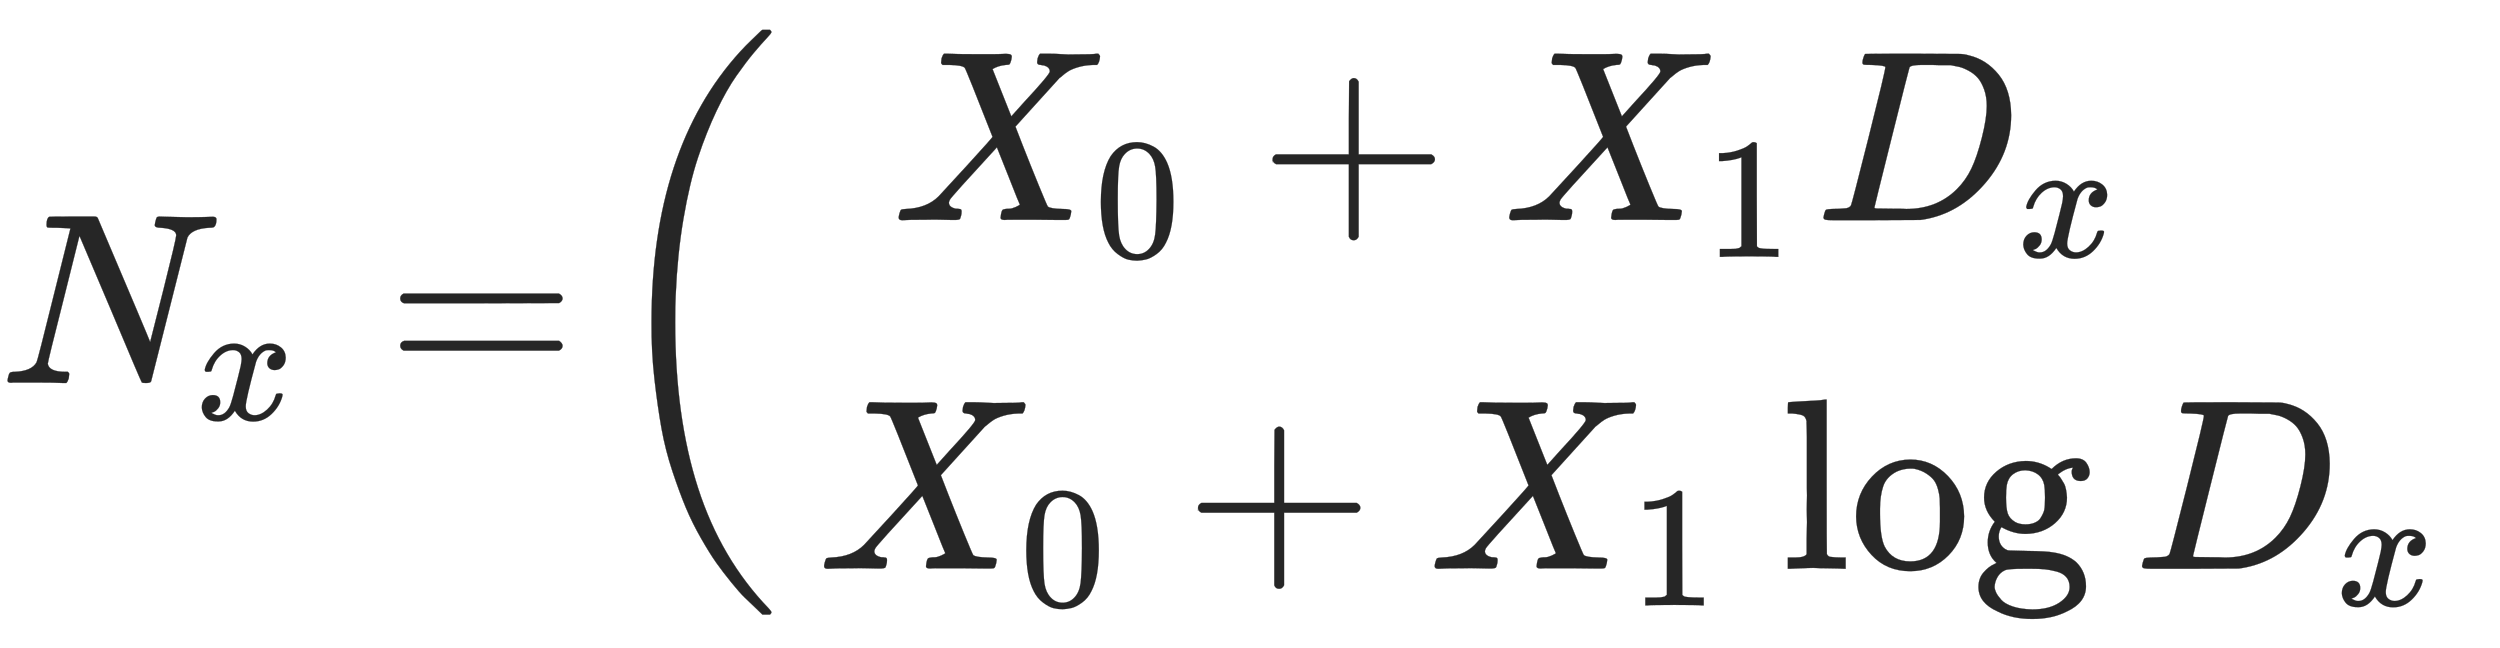
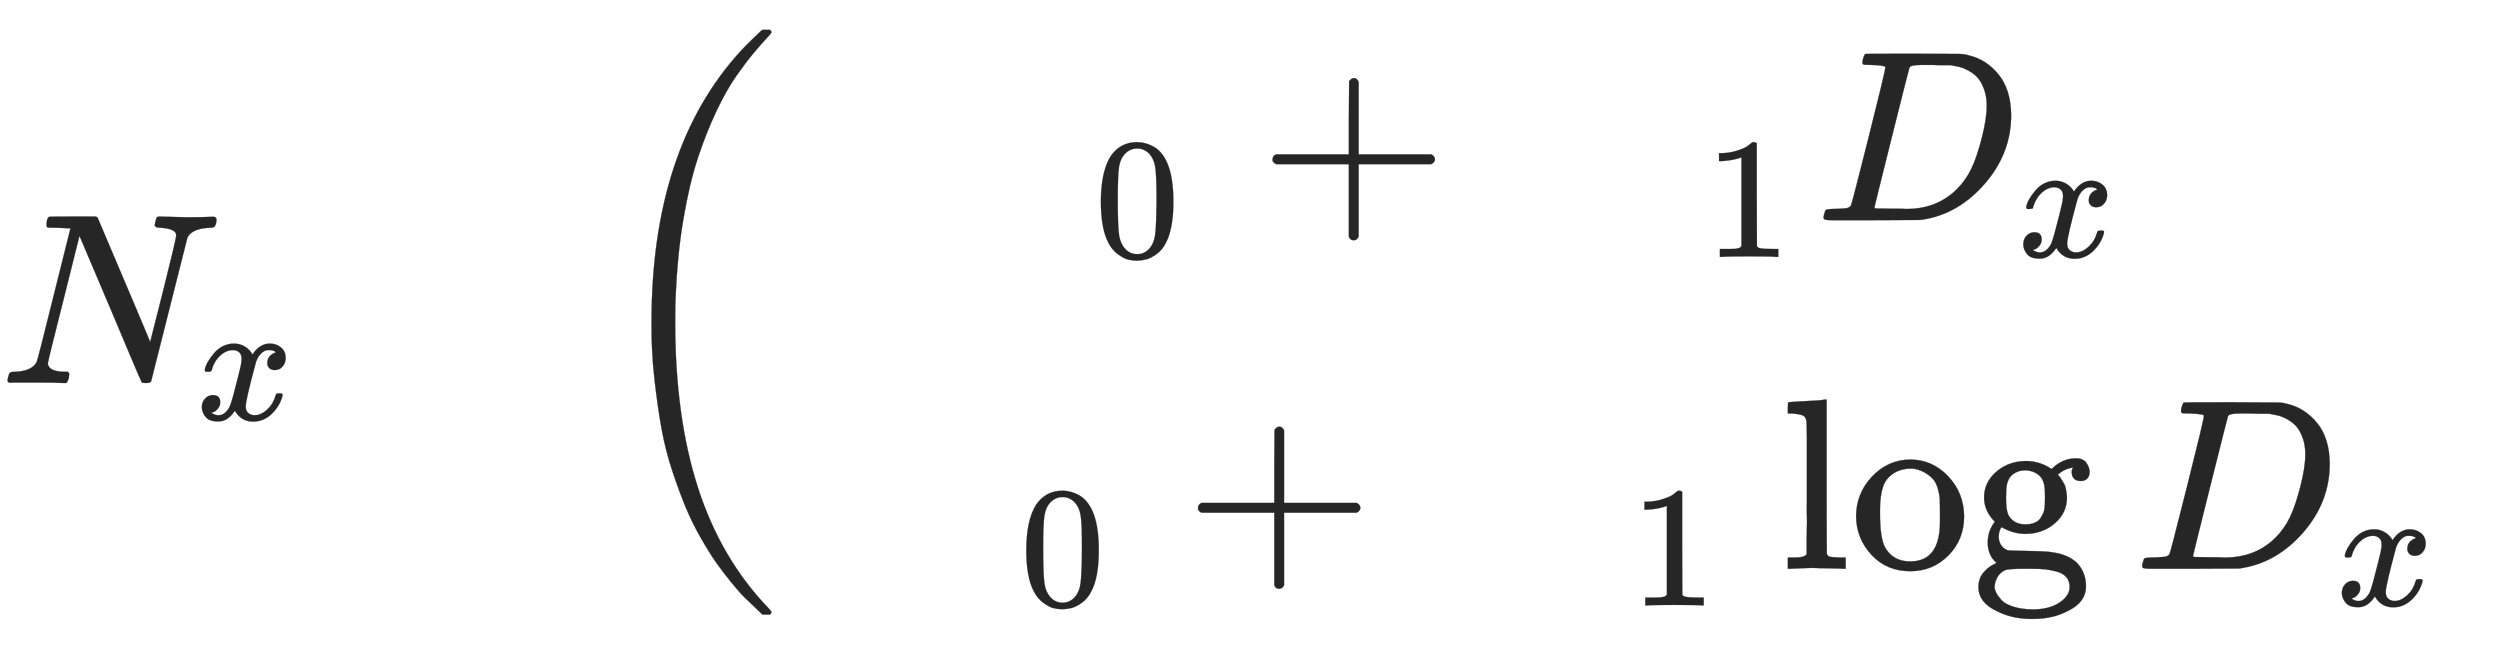
<svg xmlns="http://www.w3.org/2000/svg" xmlns:xlink="http://www.w3.org/1999/xlink" role="img" aria-hidden="true" style="vertical-align: -2.52ex;font-size: 12pt;font-family: Gibson;color: #262626;" viewBox="0 -1571.3 10256.6 2659.8" focusable="false" width="23.822ex" height="6.178ex">
  <defs id="MathJax_SVG_glyphs">
    <path id="MJMATHI-4E" stroke-width="1" d="M 234 637 Q 231 637 226 637 Q 201 637 196 638 T 191 649 Q 191 676 202 682 Q 204 683 299 683 Q 376 683 387 683 T 401 677 Q 612 181 616 168 L 670 381 Q 723 592 723 606 Q 723 633 659 637 Q 635 637 635 648 Q 635 650 637 660 Q 641 676 643 679 T 653 683 Q 656 683 684 682 T 767 680 Q 817 680 843 681 T 873 682 Q 888 682 888 672 Q 888 650 880 642 Q 878 637 858 637 Q 787 633 769 597 L 620 7 Q 618 0 599 0 Q 585 0 582 2 Q 579 5 453 305 L 326 604 L 261 344 Q 196 88 196 79 Q 201 46 268 46 H 278 Q 284 41 284 38 T 282 19 Q 278 6 272 0 H 259 Q 228 2 151 2 Q 123 2 100 2 T 63 2 T 46 1 Q 31 1 31 10 Q 31 14 34 26 T 39 40 Q 41 46 62 46 Q 130 49 150 85 Q 154 91 221 362 L 289 634 Q 287 635 234 637 Z" />
    <path id="MJMATHI-78" stroke-width="1" d="M 52 289 Q 59 331 106 386 T 222 442 Q 257 442 286 424 T 329 379 Q 371 442 430 442 Q 467 442 494 420 T 522 361 Q 522 332 508 314 T 481 292 T 458 288 Q 439 288 427 299 T 415 328 Q 415 374 465 391 Q 454 404 425 404 Q 412 404 406 402 Q 368 386 350 336 Q 290 115 290 78 Q 290 50 306 38 T 341 26 Q 378 26 414 59 T 463 140 Q 466 150 469 151 T 485 153 H 489 Q 504 153 504 145 Q 504 144 502 134 Q 486 77 440 33 T 333 -11 Q 263 -11 227 52 Q 186 -10 133 -10 H 127 Q 78 -10 57 16 T 35 71 Q 35 103 54 123 T 99 143 Q 142 143 142 101 Q 142 81 130 66 T 107 46 T 94 41 L 91 40 Q 91 39 97 36 T 113 29 T 132 26 Q 168 26 194 71 Q 203 87 217 139 T 245 247 T 261 313 Q 266 340 266 352 Q 266 380 251 392 T 217 404 Q 177 404 142 372 T 93 290 Q 91 281 88 280 T 72 278 H 58 Q 52 284 52 289 Z" />
-     <path id="MJMAIN-3D" stroke-width="1" d="M 56 347 Q 56 360 70 367 H 707 Q 722 359 722 347 Q 722 336 708 328 L 390 327 H 72 Q 56 332 56 347 Z M 56 153 Q 56 168 72 173 H 708 Q 722 163 722 153 Q 722 140 707 133 H 70 Q 56 140 56 153 Z" />
    <path id="MJMAIN-28" stroke-width="1" d="M 94 250 Q 94 319 104 381 T 127 488 T 164 576 T 202 643 T 244 695 T 277 729 T 302 750 H 315 H 319 Q 333 750 333 741 Q 333 738 316 720 T 275 667 T 226 581 T 184 443 T 167 250 T 184 58 T 225 -81 T 274 -167 T 316 -220 T 333 -241 Q 333 -250 318 -250 H 315 H 302 L 274 -226 Q 180 -141 137 -14 T 94 250 Z" />
-     <path id="MJMATHI-58" stroke-width="1" d="M 42 0 H 40 Q 26 0 26 11 Q 26 15 29 27 Q 33 41 36 43 T 55 46 Q 141 49 190 98 Q 200 108 306 224 T 411 342 Q 302 620 297 625 Q 288 636 234 637 H 206 Q 200 643 200 645 T 202 664 Q 206 677 212 683 H 226 Q 260 681 347 681 Q 380 681 408 681 T 453 682 T 473 682 Q 490 682 490 671 Q 490 670 488 658 Q 484 643 481 640 T 465 637 Q 434 634 411 620 L 488 426 L 541 485 Q 646 598 646 610 Q 646 628 622 635 Q 617 635 609 637 Q 594 637 594 648 Q 594 650 596 664 Q 600 677 606 683 H 618 Q 619 683 643 683 T 697 681 T 738 680 Q 828 680 837 683 H 845 Q 852 676 852 672 Q 850 647 840 637 H 824 Q 790 636 763 628 T 722 611 T 698 593 L 687 584 Q 687 585 592 480 L 505 384 Q 505 383 536 304 T 601 142 T 638 56 Q 648 47 699 46 Q 734 46 734 37 Q 734 35 732 23 Q 728 7 725 4 T 711 1 Q 708 1 678 1 T 589 2 Q 528 2 496 2 T 461 1 Q 444 1 444 10 Q 444 11 446 25 Q 448 35 450 39 T 455 44 T 464 46 T 480 47 T 506 54 Q 523 62 523 64 Q 522 64 476 181 L 429 299 Q 241 95 236 84 Q 232 76 232 72 Q 232 53 261 47 Q 262 47 267 47 T 273 46 Q 276 46 277 46 T 280 45 T 283 42 T 284 35 Q 284 26 282 19 Q 279 6 276 4 T 261 1 Q 258 1 243 1 T 201 2 T 142 2 Q 64 2 42 0 Z" />
    <path id="MJMAIN-30" stroke-width="1" d="M 96 585 Q 152 666 249 666 Q 297 666 345 640 T 423 548 Q 460 465 460 320 Q 460 165 417 83 Q 397 41 362 16 T 301 -15 T 250 -22 Q 224 -22 198 -16 T 137 16 T 82 83 Q 39 165 39 320 Q 39 494 96 585 Z M 321 597 Q 291 629 250 629 Q 208 629 178 597 Q 153 571 145 525 T 137 333 Q 137 175 145 125 T 181 46 Q 209 16 250 16 Q 290 16 318 46 Q 347 76 354 130 T 362 333 Q 362 478 354 524 T 321 597 Z" />
    <path id="MJMAIN-2B" stroke-width="1" d="M 56 237 T 56 250 T 70 270 H 369 V 420 L 370 570 Q 380 583 389 583 Q 402 583 409 568 V 270 H 707 Q 722 262 722 250 T 707 230 H 409 V -68 Q 401 -82 391 -82 H 389 H 387 Q 375 -82 369 -68 V 230 H 70 Q 56 237 56 250 Z" />
    <path id="MJMAIN-31" stroke-width="1" d="M 213 578 L 200 573 Q 186 568 160 563 T 102 556 H 83 V 602 H 102 Q 149 604 189 617 T 245 641 T 273 663 Q 275 666 285 666 Q 294 666 302 660 V 361 L 303 61 Q 310 54 315 52 T 339 48 T 401 46 H 427 V 0 H 416 Q 395 3 257 3 Q 121 3 100 0 H 88 V 46 H 114 Q 136 46 152 46 T 177 47 T 193 50 T 201 52 T 207 57 T 213 61 V 578 Z" />
    <path id="MJMATHI-44" stroke-width="1" d="M 287 628 Q 287 635 230 637 Q 207 637 200 638 T 193 647 Q 193 655 197 667 T 204 682 Q 206 683 403 683 Q 570 682 590 682 T 630 676 Q 702 659 752 597 T 803 431 Q 803 275 696 151 T 444 3 L 430 1 L 236 0 H 125 H 72 Q 48 0 41 2 T 33 11 Q 33 13 36 25 Q 40 41 44 43 T 67 46 Q 94 46 127 49 Q 141 52 146 61 Q 149 65 218 339 T 287 628 Z M 703 469 Q 703 507 692 537 T 666 584 T 629 613 T 590 629 T 555 636 Q 553 636 541 636 T 512 636 T 479 637 H 436 Q 392 637 386 627 Q 384 623 313 339 T 242 52 Q 242 48 253 48 T 330 47 Q 335 47 349 47 T 373 46 Q 499 46 581 128 Q 617 164 640 212 T 683 339 T 703 469 Z" />
-     <path id="MJMAIN-6C" stroke-width="1" d="M 42 46 H 56 Q 95 46 103 60 V 68 Q 103 77 103 91 T 103 124 T 104 167 T 104 217 T 104 272 T 104 329 Q 104 366 104 407 T 104 482 T 104 542 T 103 586 T 103 603 Q 100 622 89 628 T 44 637 H 26 V 660 Q 26 683 28 683 L 38 684 Q 48 685 67 686 T 104 688 Q 121 689 141 690 T 171 693 T 182 694 H 185 V 379 Q 185 62 186 60 Q 190 52 198 49 Q 219 46 247 46 H 263 V 0 H 255 L 232 1 Q 209 2 183 2 T 145 3 T 107 3 T 57 1 L 34 0 H 26 V 46 H 42 Z" />
+     <path id="MJMAIN-6C" stroke-width="1" d="M 42 46 H 56 Q 95 46 103 60 V 68 Q 103 77 103 91 T 103 124 T 104 167 T 104 217 T 104 272 Q 104 366 104 407 T 104 482 T 104 542 T 103 586 T 103 603 Q 100 622 89 628 T 44 637 H 26 V 660 Q 26 683 28 683 L 38 684 Q 48 685 67 686 T 104 688 Q 121 689 141 690 T 171 693 T 182 694 H 185 V 379 Q 185 62 186 60 Q 190 52 198 49 Q 219 46 247 46 H 263 V 0 H 255 L 232 1 Q 209 2 183 2 T 145 3 T 107 3 T 57 1 L 34 0 H 26 V 46 H 42 Z" />
    <path id="MJMAIN-6F" stroke-width="1" d="M 28 214 Q 28 309 93 378 T 250 448 Q 340 448 405 380 T 471 215 Q 471 120 407 55 T 250 -10 Q 153 -10 91 57 T 28 214 Z M 250 30 Q 372 30 372 193 V 225 V 250 Q 372 272 371 288 T 364 326 T 348 362 T 317 390 T 268 410 Q 263 411 252 411 Q 222 411 195 399 Q 152 377 139 338 T 126 246 V 226 Q 126 130 145 91 Q 177 30 250 30 Z" />
    <path id="MJMAIN-67" stroke-width="1" d="M 329 409 Q 373 453 429 453 Q 459 453 472 434 T 485 396 Q 485 382 476 371 T 449 360 Q 416 360 412 390 Q 410 404 415 411 Q 415 412 416 414 V 415 Q 388 412 363 393 Q 355 388 355 386 Q 355 385 359 381 T 368 369 T 379 351 T 388 325 T 392 292 Q 392 230 343 187 T 222 143 Q 172 143 123 171 Q 112 153 112 133 Q 112 98 138 81 Q 147 75 155 75 T 227 73 Q 311 72 335 67 Q 396 58 431 26 Q 470 -13 470 -72 Q 470 -139 392 -175 Q 332 -206 250 -206 Q 167 -206 107 -175 Q 29 -140 29 -75 Q 29 -39 50 -15 T 92 18 L 103 24 Q 67 55 67 108 Q 67 155 96 193 Q 52 237 52 292 Q 52 355 102 398 T 223 442 Q 274 442 318 416 L 329 409 Z M 299 343 Q 294 371 273 387 T 221 404 Q 192 404 171 388 T 145 343 Q 142 326 142 292 Q 142 248 149 227 T 179 192 Q 196 182 222 182 Q 244 182 260 189 T 283 207 T 294 227 T 299 242 Q 302 258 302 292 T 299 343 Z M 403 -75 Q 403 -50 389 -34 T 348 -11 T 299 -2 T 245 0 H 218 Q 151 0 138 -6 Q 118 -15 107 -34 T 95 -74 Q 95 -84 101 -97 T 122 -127 T 170 -155 T 250 -167 Q 319 -167 361 -139 T 403 -75 Z" />
    <path id="MJSZ3-28" stroke-width="1" d="M 701 -940 Q 701 -943 695 -949 H 664 Q 662 -947 636 -922 T 591 -879 T 537 -818 T 475 -737 T 412 -636 T 350 -511 T 295 -362 T 250 -186 T 221 17 T 209 251 Q 209 962 573 1361 Q 596 1386 616 1405 T 649 1437 T 664 1450 H 695 Q 701 1444 701 1441 Q 701 1436 681 1415 T 629 1356 T 557 1261 T 476 1118 T 400 927 T 340 675 T 308 359 Q 306 321 306 250 Q 306 -139 400 -430 T 690 -924 Q 701 -936 701 -940 Z" />
  </defs>
  <g fill="currentColor" stroke="currentColor" stroke-width="0" transform="matrix(1 0 0 -1 0 0)">
    <use x="0" y="0" xlink:href="#MJMATHI-4E" />
    <use transform="scale(0.707)" x="1136" y="-213" xlink:href="#MJMATHI-78" />
    <use x="1586" y="0" xlink:href="#MJMAIN-3D" />
    <use x="2464" y="-1" xlink:href="#MJSZ3-28" />
    <g transform="translate(3368)">
      <g transform="translate(-13)">
        <g transform="translate(306 668)">
          <use x="0" y="0" xlink:href="#MJMATHI-58" />
          <use transform="scale(0.707)" x="1171" y="-213" xlink:href="#MJMAIN-30" />
          <use x="1504" y="0" xlink:href="#MJMAIN-2B" />
          <g transform="translate(2505)">
            <use x="0" y="0" xlink:href="#MJMATHI-58" />
            <use transform="scale(0.707)" x="1171" y="-213" xlink:href="#MJMAIN-31" />
          </g>
          <g transform="translate(3787)">
            <use x="0" y="0" xlink:href="#MJMATHI-44" />
            <use transform="scale(0.707)" x="1171" y="-213" xlink:href="#MJMATHI-78" />
          </g>
        </g>
        <g transform="translate(0 -762)">
          <use x="0" y="0" xlink:href="#MJMATHI-58" />
          <use transform="scale(0.707)" x="1171" y="-213" xlink:href="#MJMAIN-30" />
          <use x="1504" y="0" xlink:href="#MJMAIN-2B" />
          <g transform="translate(2505)">
            <use x="0" y="0" xlink:href="#MJMATHI-58" />
            <use transform="scale(0.707)" x="1171" y="-213" xlink:href="#MJMAIN-31" />
          </g>
          <g transform="translate(3954)">
            <use xlink:href="#MJMAIN-6C" />
            <use x="278" y="0" xlink:href="#MJMAIN-6F" />
            <use x="779" y="0" xlink:href="#MJMAIN-67" />
          </g>
          <g transform="translate(5400)">
            <use x="0" y="0" xlink:href="#MJMATHI-44" />
            <use transform="scale(0.707)" x="1171" y="-213" xlink:href="#MJMATHI-78" />
          </g>
        </g>
      </g>
    </g>
  </g>
</svg>